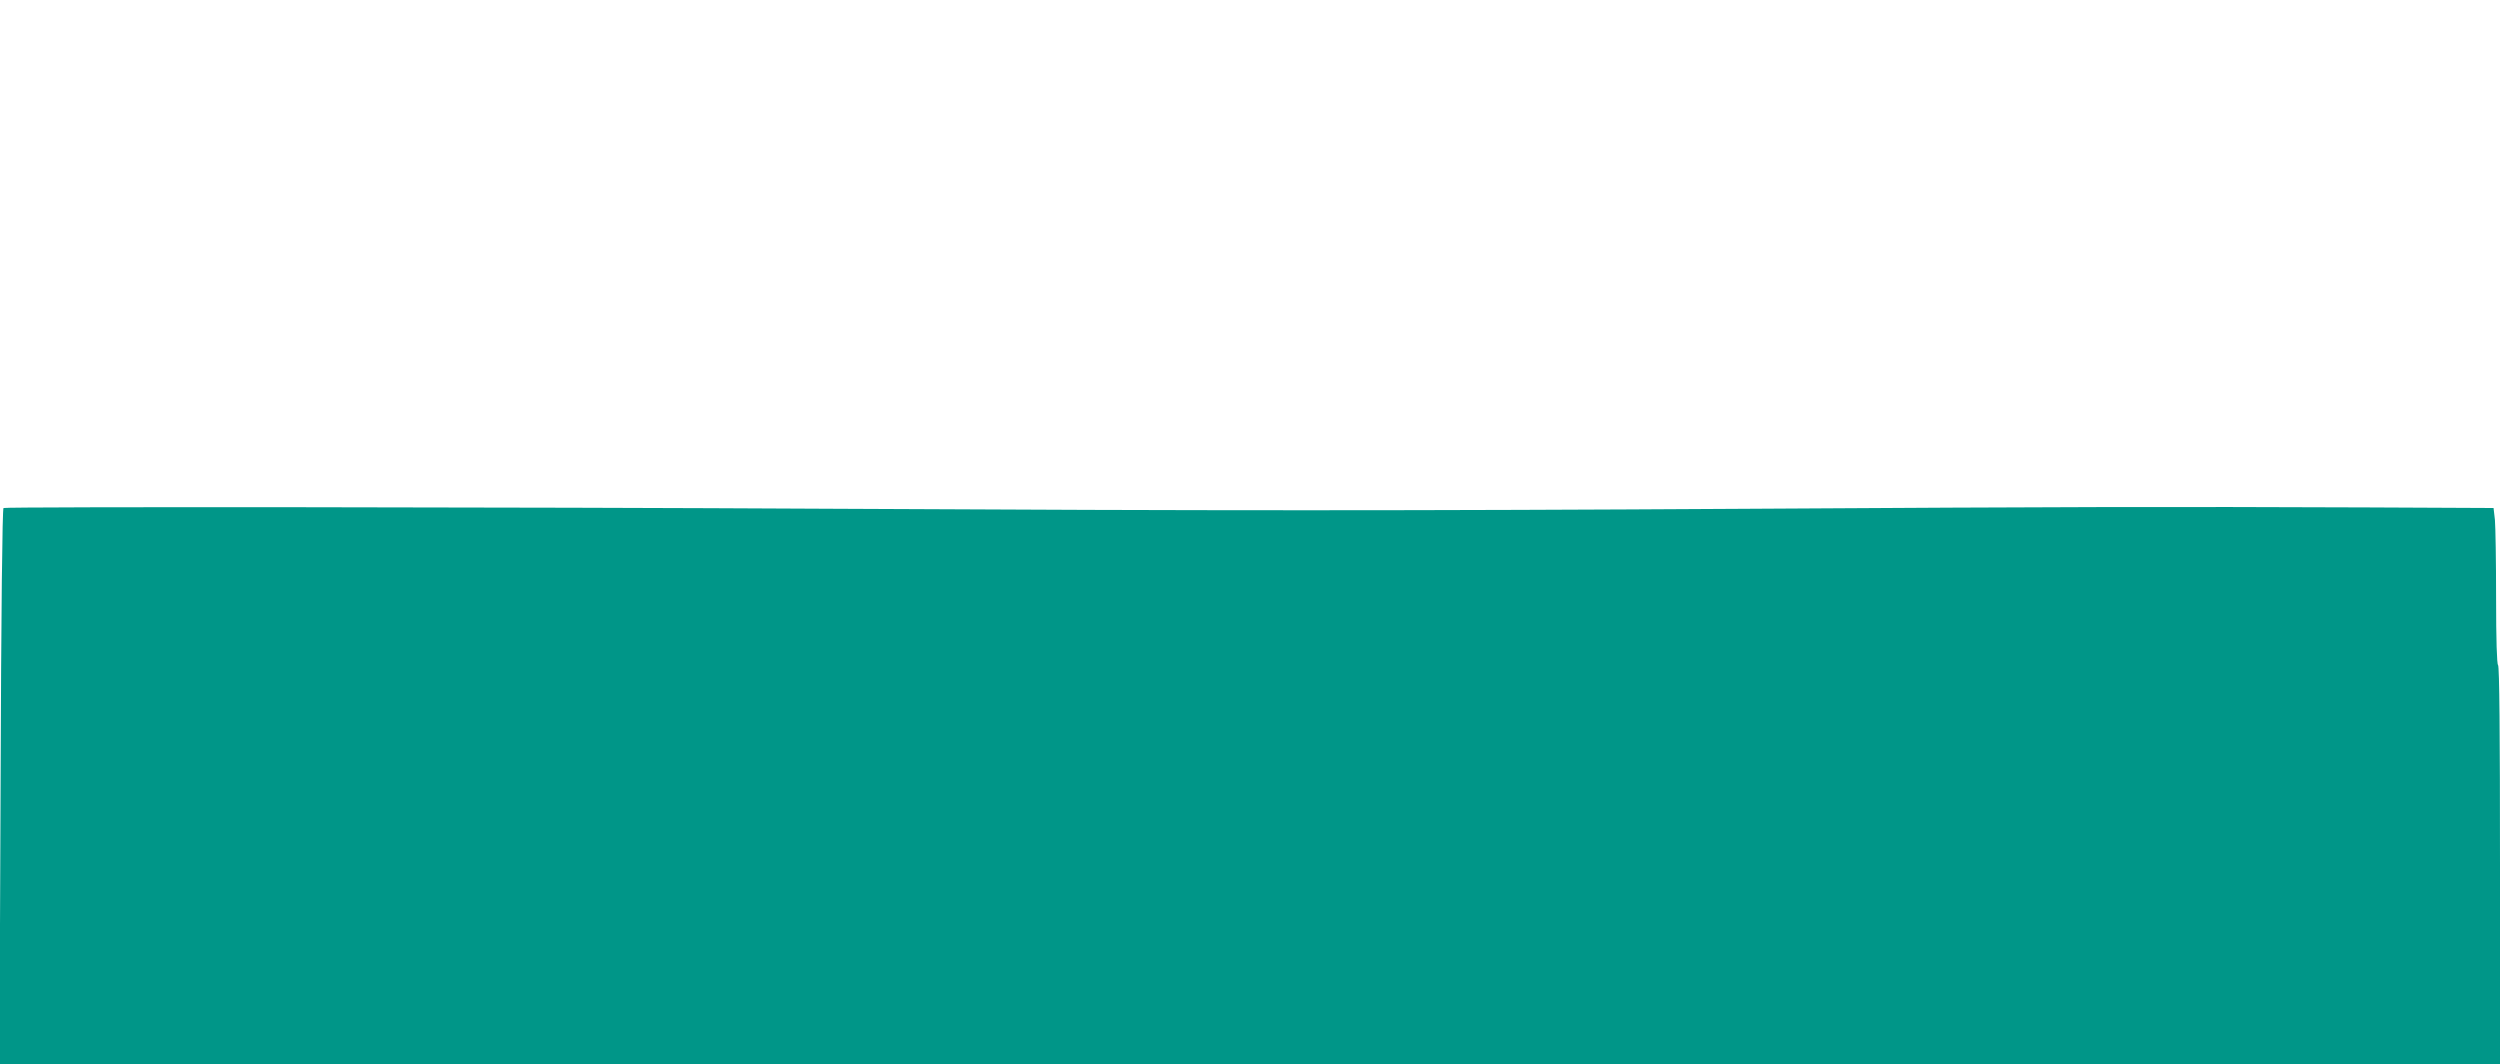
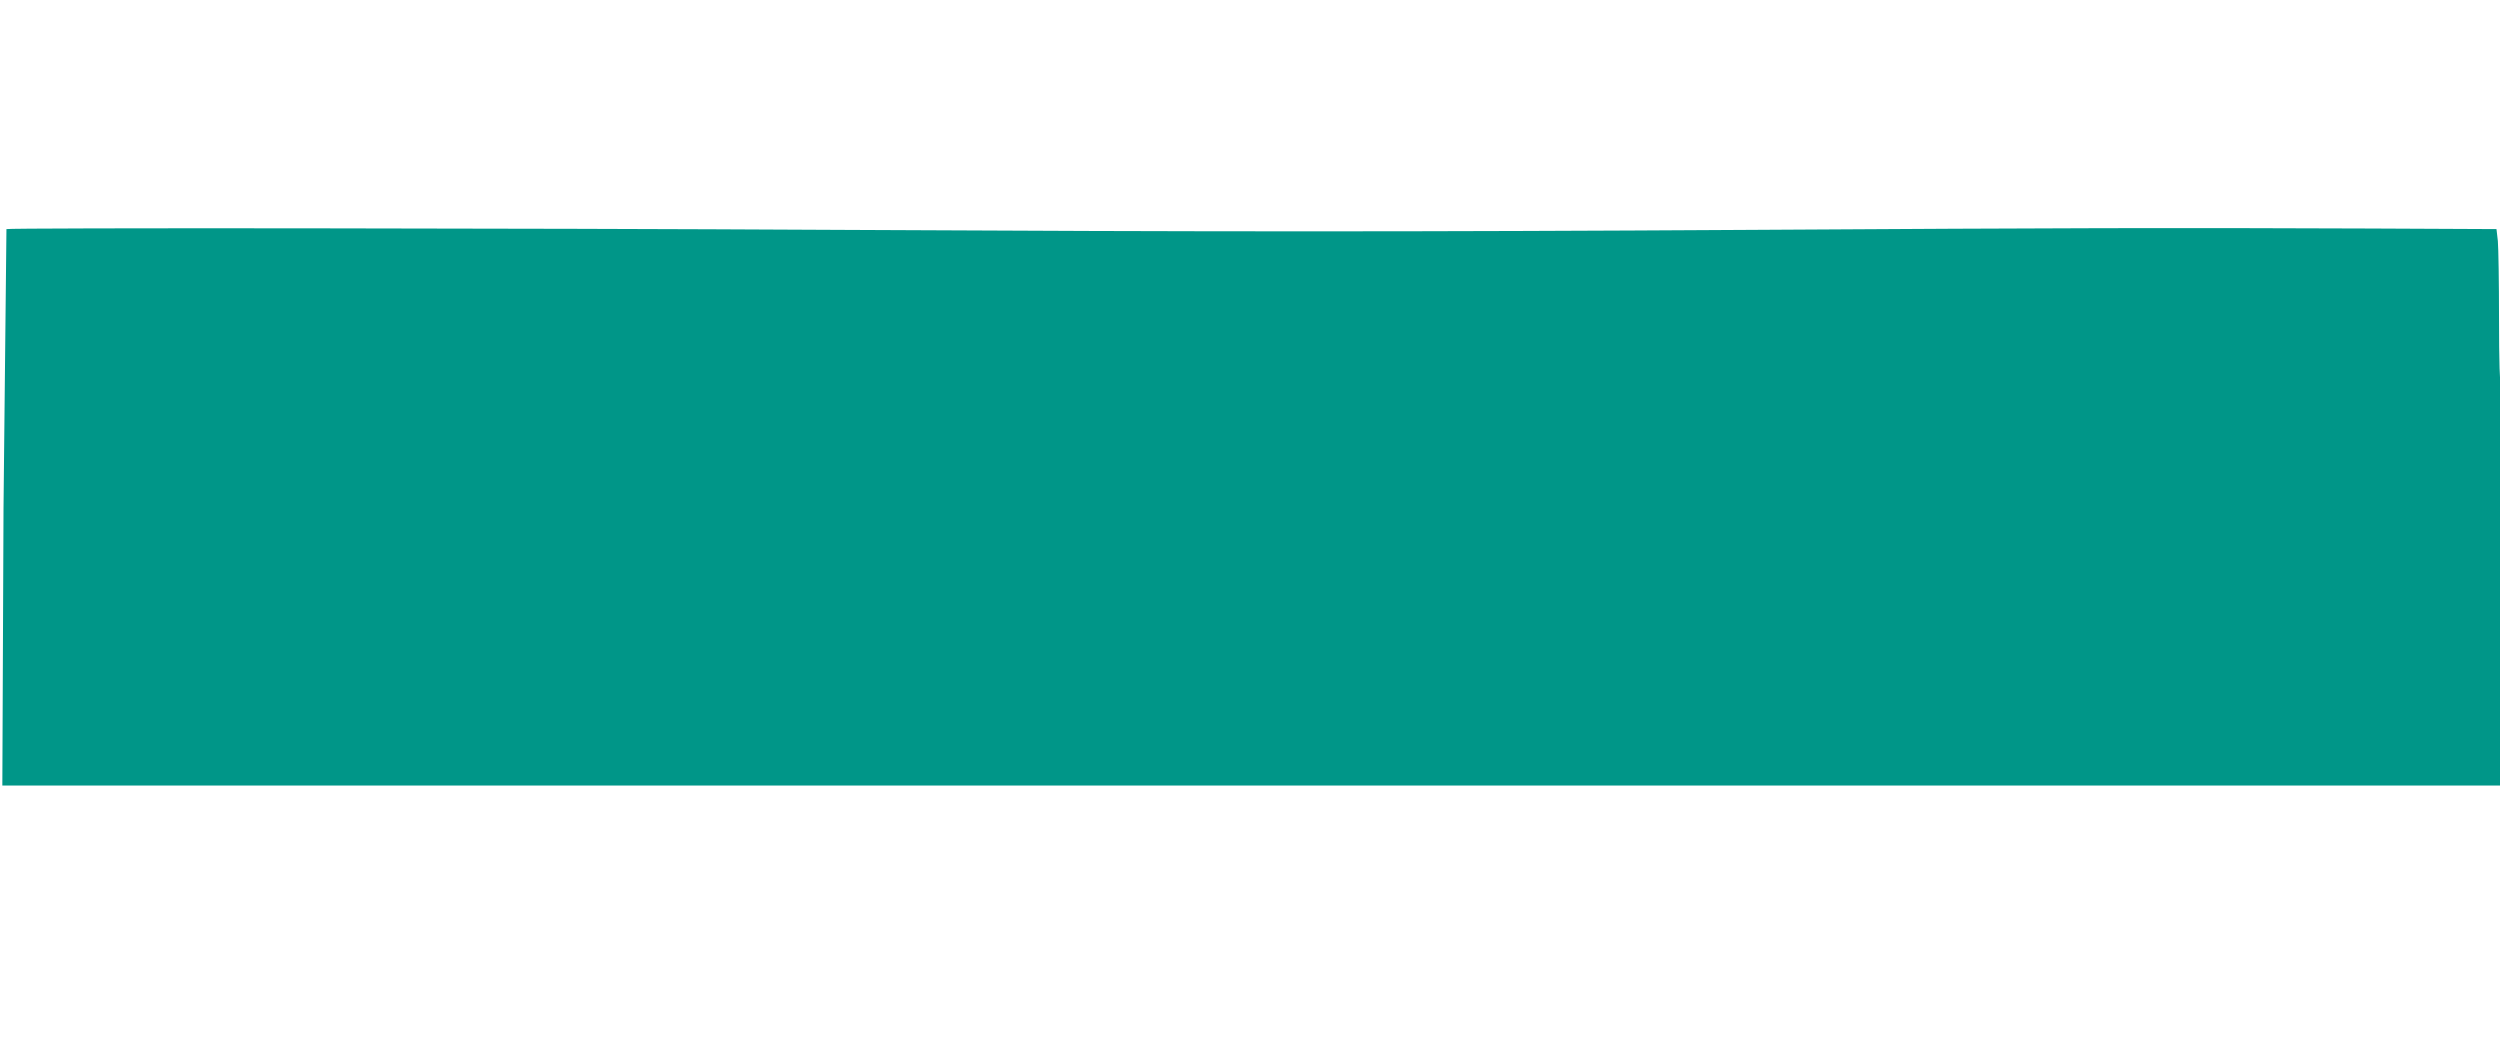
<svg xmlns="http://www.w3.org/2000/svg" version="1.0" width="1280pt" height="545pt" viewBox="0 0 1280 545" preserveAspectRatio="xMidYMid meet">
  <g transform="translate(0,545) scale(0.1,-0.1)" fill="#009688" stroke="none">
-     <path d="M18 2849 c-6 -4 -12 -520 -15 -1428 l-6 -1421 6401 0 6402 0 0 1019 c0 669 -3 1022 -10 1026 -6 4 -10 130 -10 344 0 186 -3 366 -6 399 l-7 61 -646 3 c-1026 4 -1535 3 -3181 -7 -1674 -10 -2777 -10 -4650 0 -1654 9 -4260 11 -4272 4z" />
+     <path d="M18 2849 l-6 -1421 6401 0 6402 0 0 1019 c0 669 -3 1022 -10 1026 -6 4 -10 130 -10 344 0 186 -3 366 -6 399 l-7 61 -646 3 c-1026 4 -1535 3 -3181 -7 -1674 -10 -2777 -10 -4650 0 -1654 9 -4260 11 -4272 4z" />
  </g>
</svg>